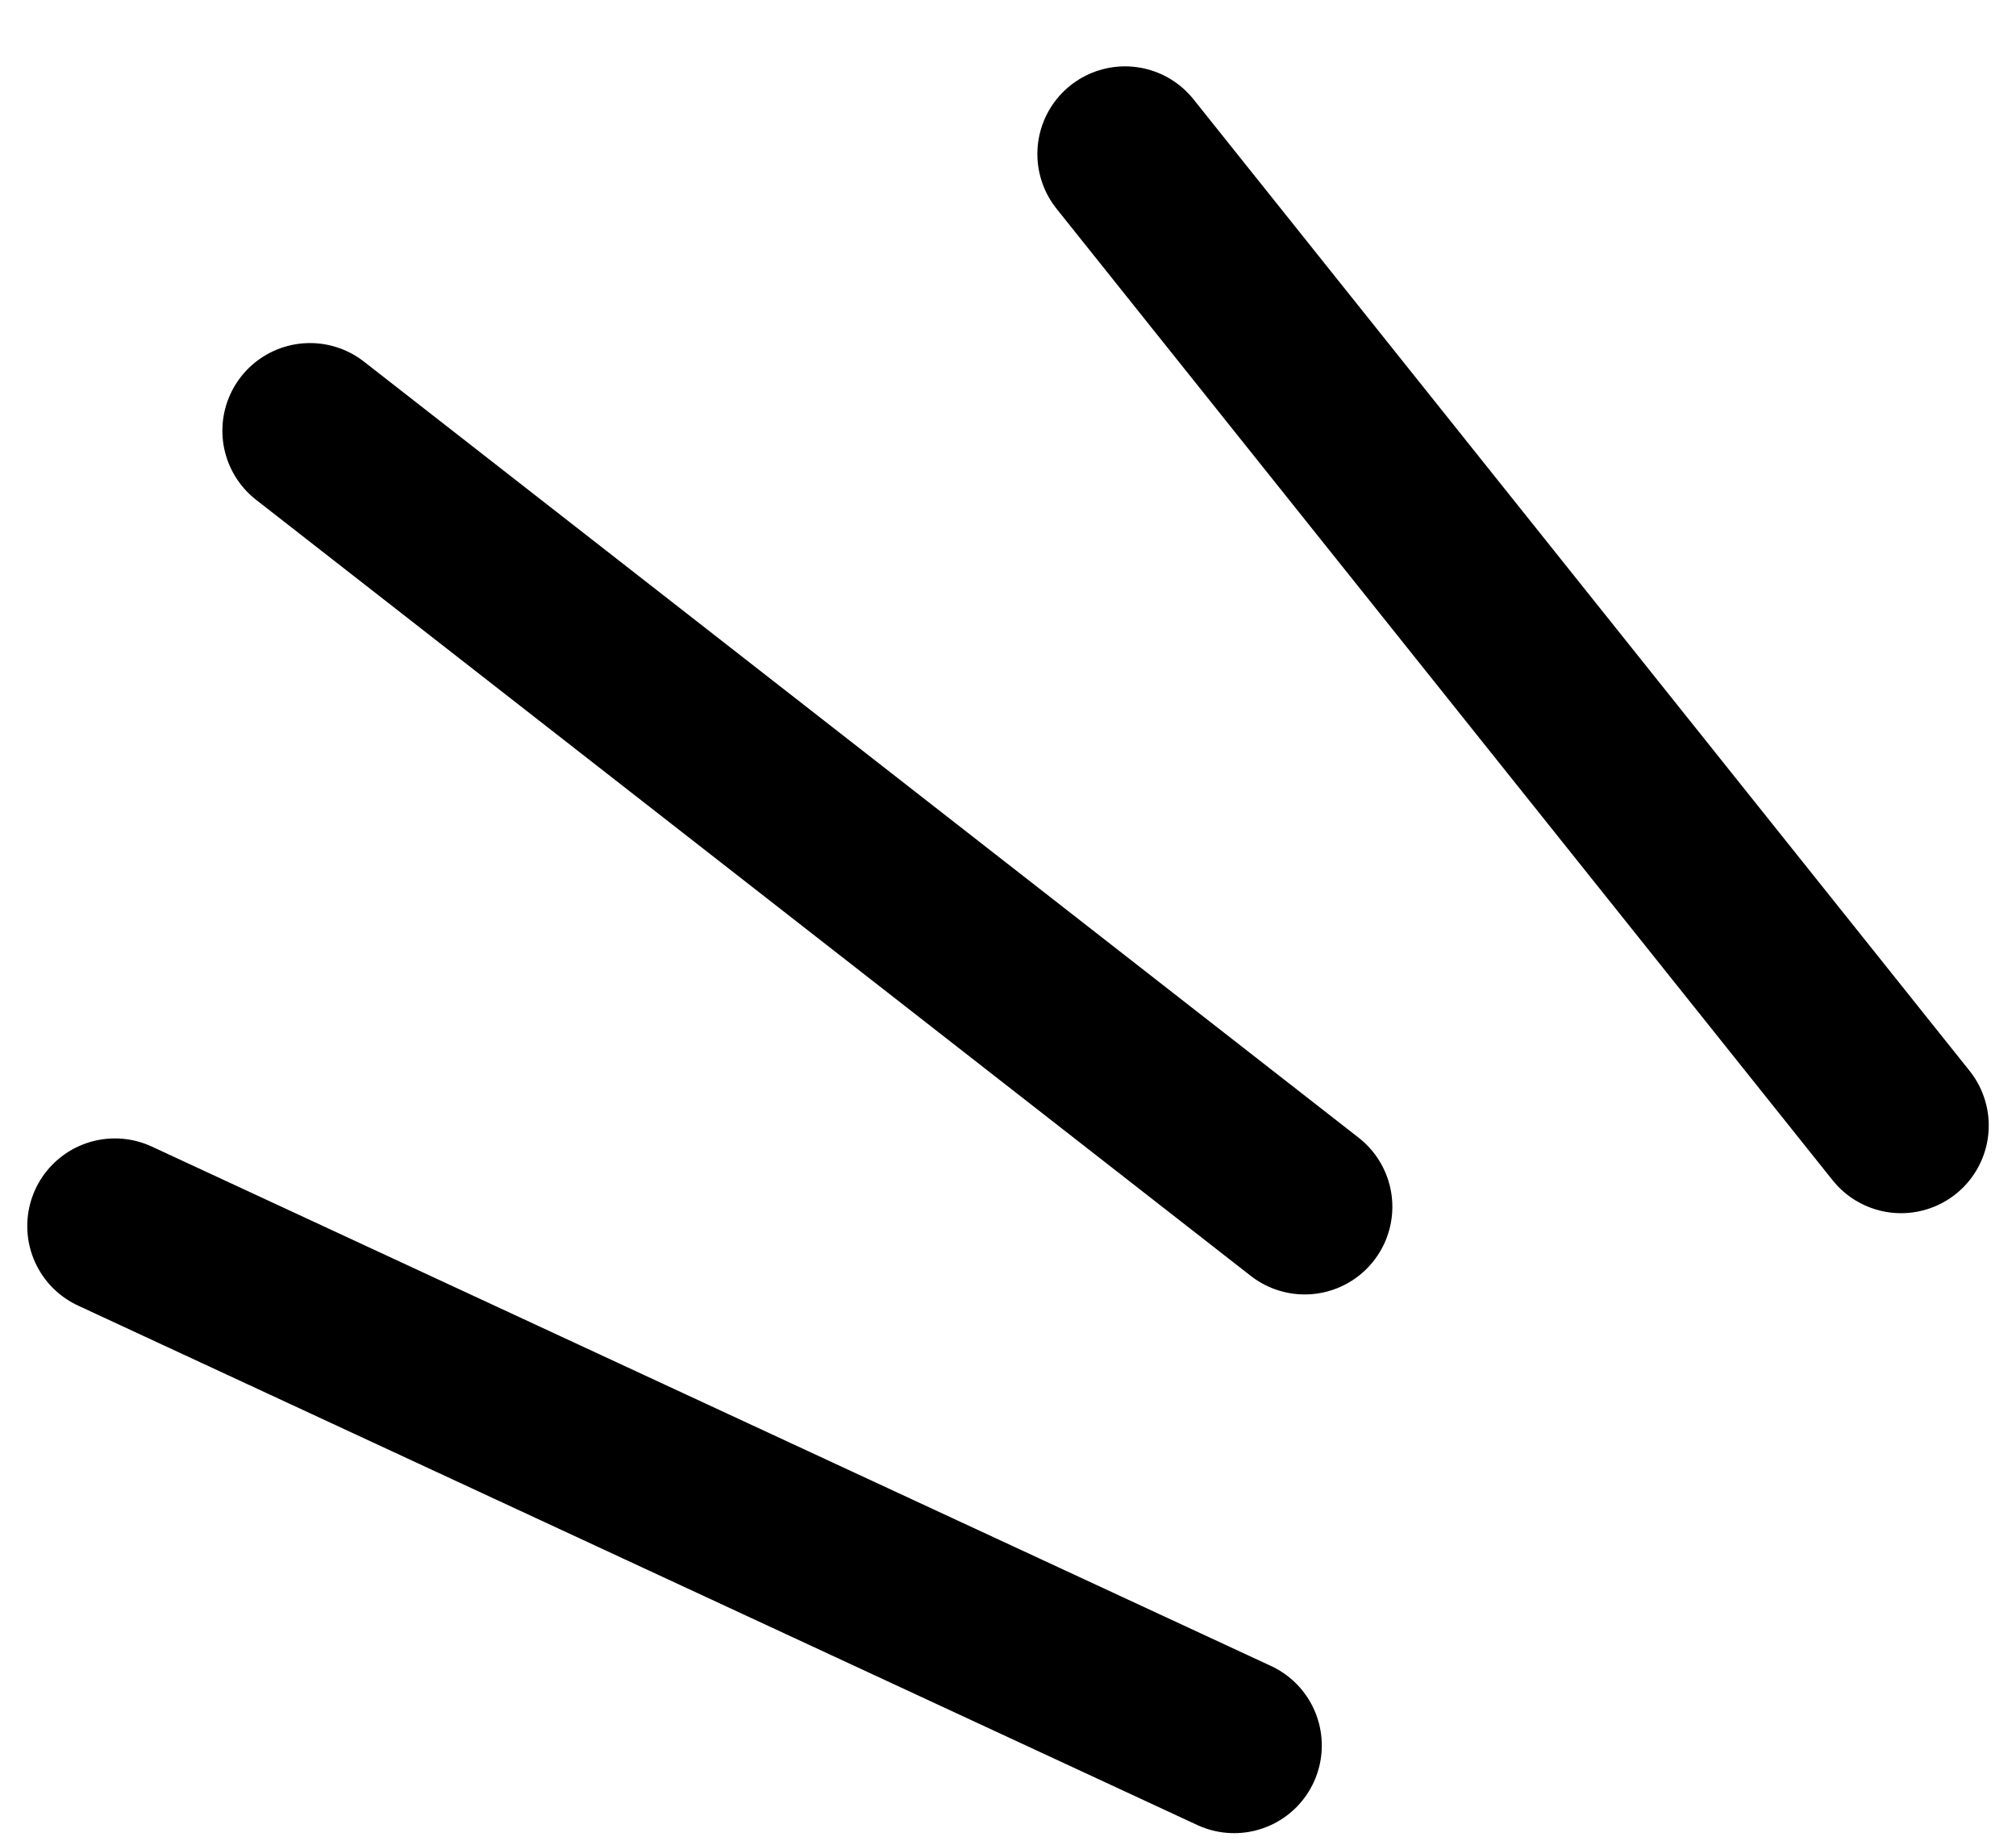
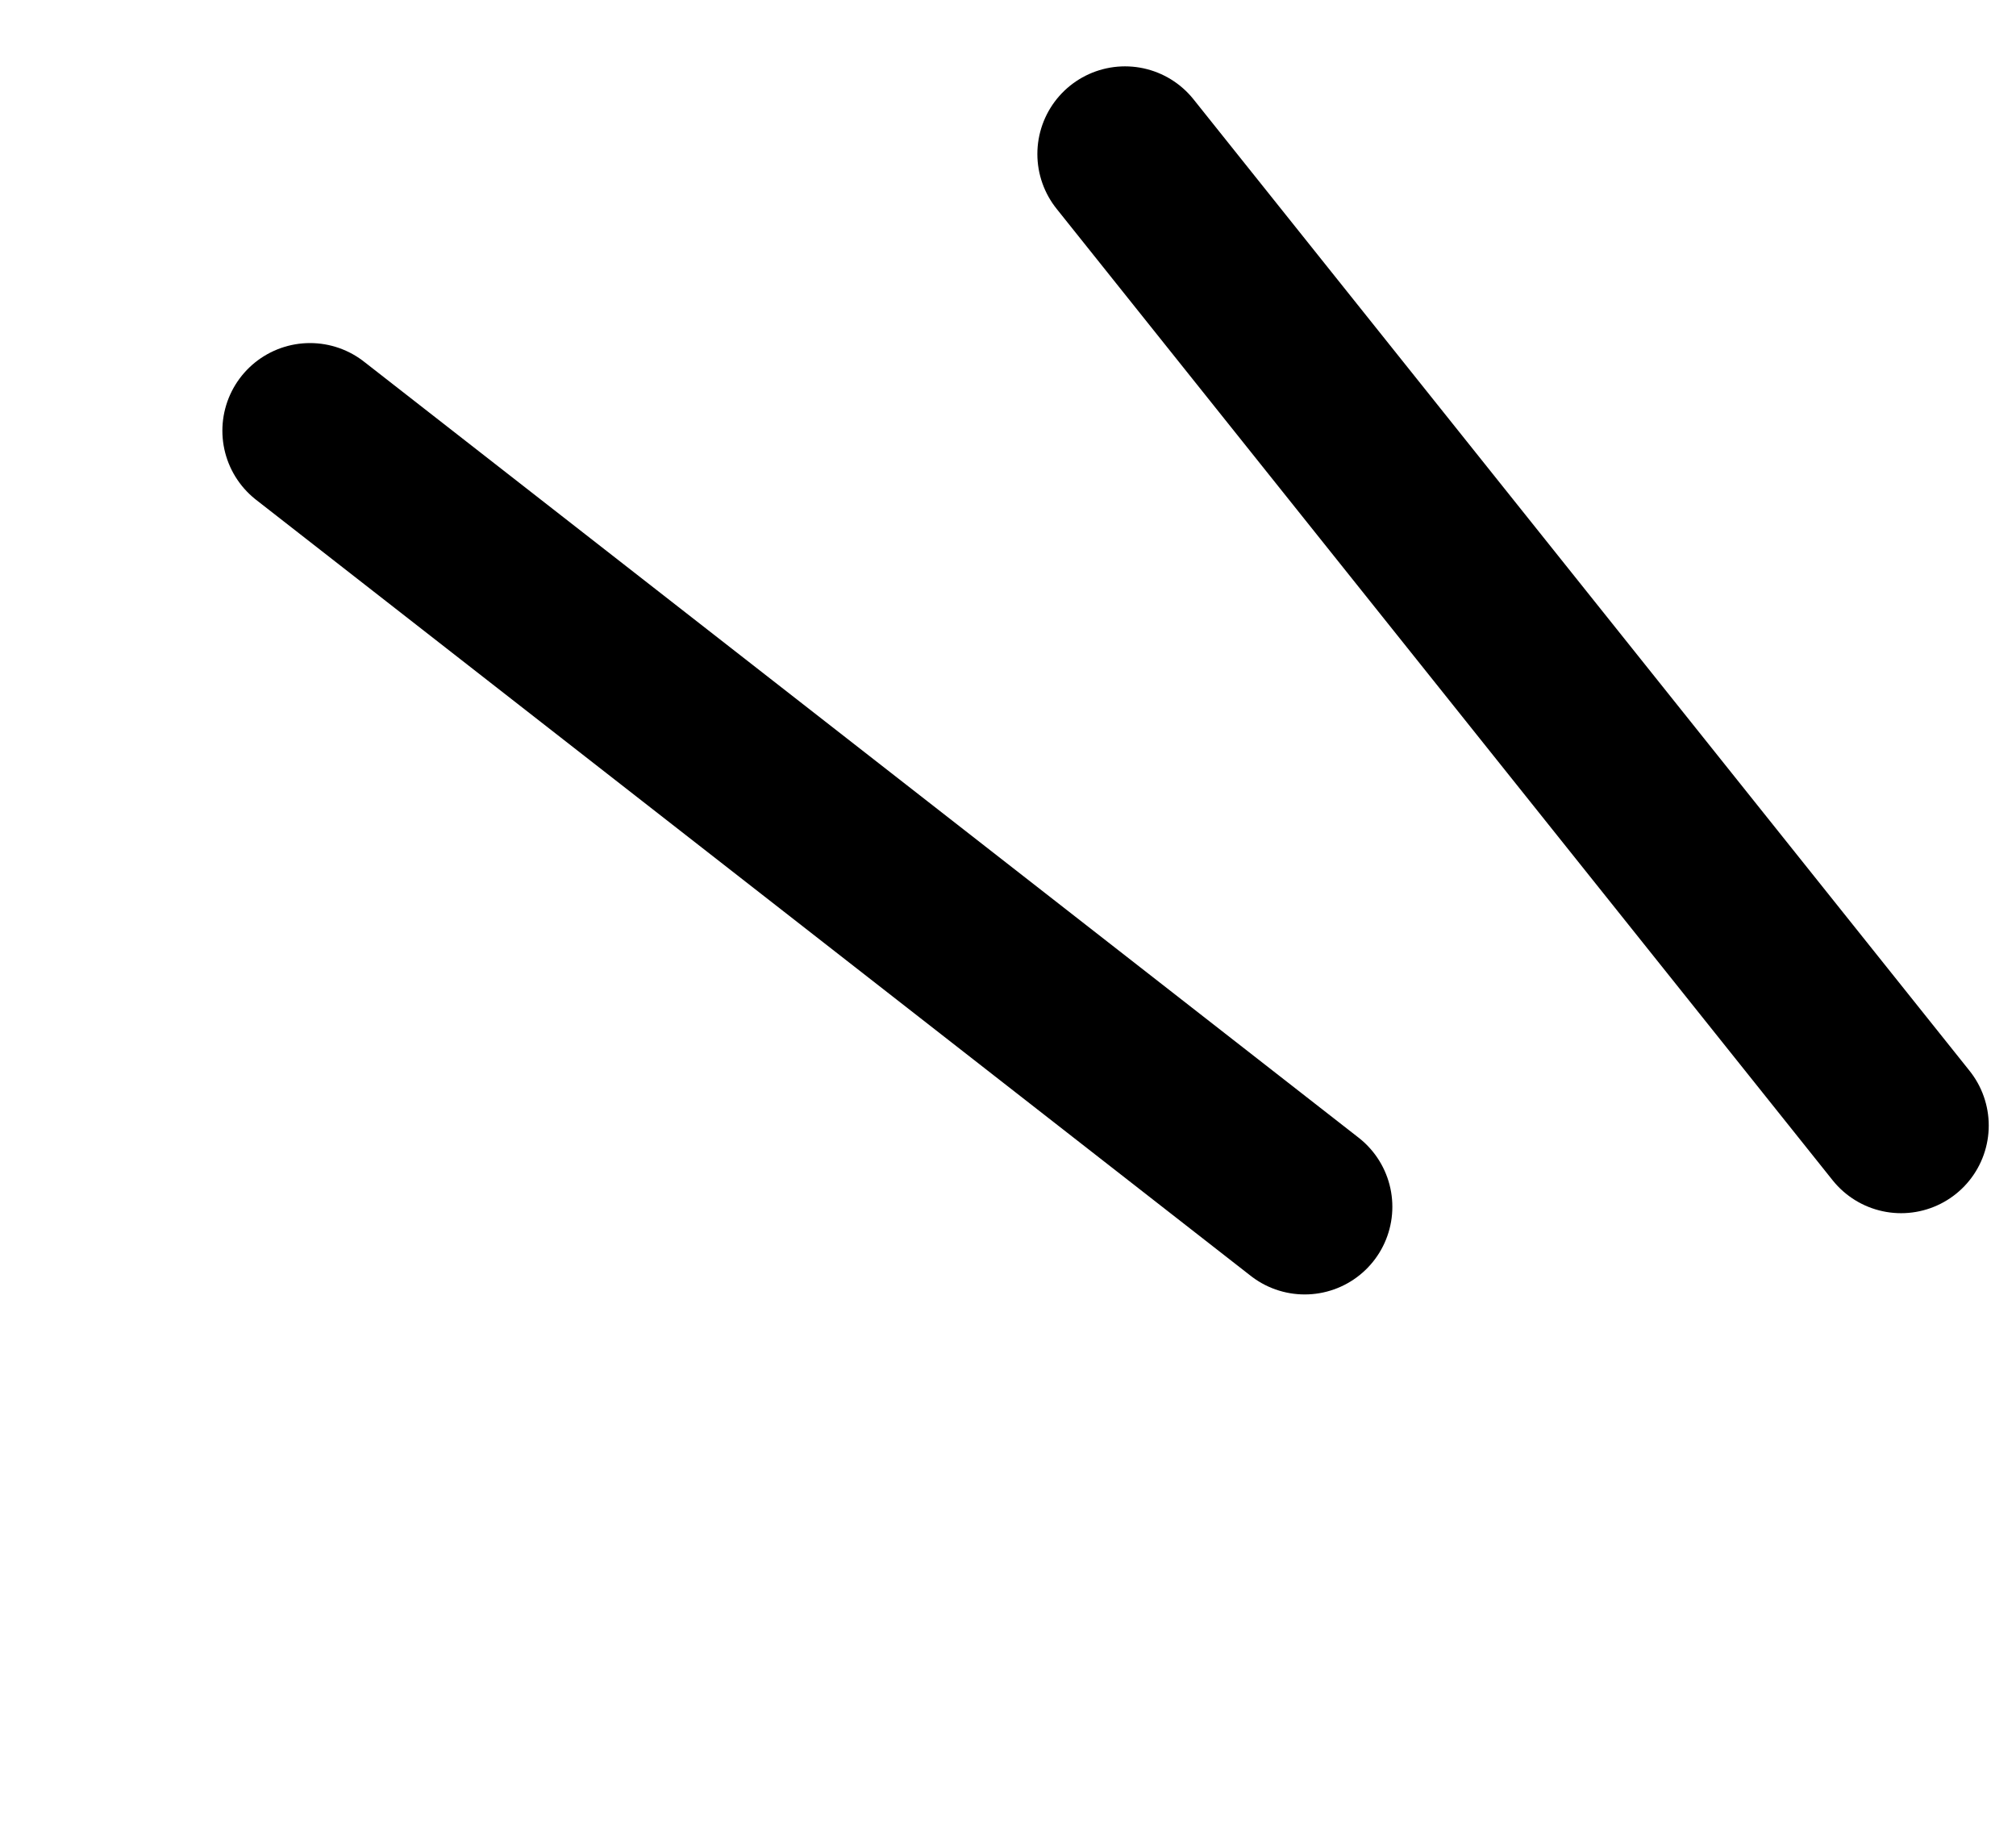
<svg xmlns="http://www.w3.org/2000/svg" width="23" height="21" viewBox="0 0 23 21" fill="none">
-   <path d="M21.689 12.841L12.835 1.757M14.885 13.768L3.537 4.914M14.08 19.914L1.311 13.988" stroke="black" stroke-width="2" stroke-linecap="round" stroke-linejoin="round" />
+   <path d="M21.689 12.841L12.835 1.757M14.885 13.768L3.537 4.914M14.08 19.914" stroke="black" stroke-width="2" stroke-linecap="round" stroke-linejoin="round" />
</svg>